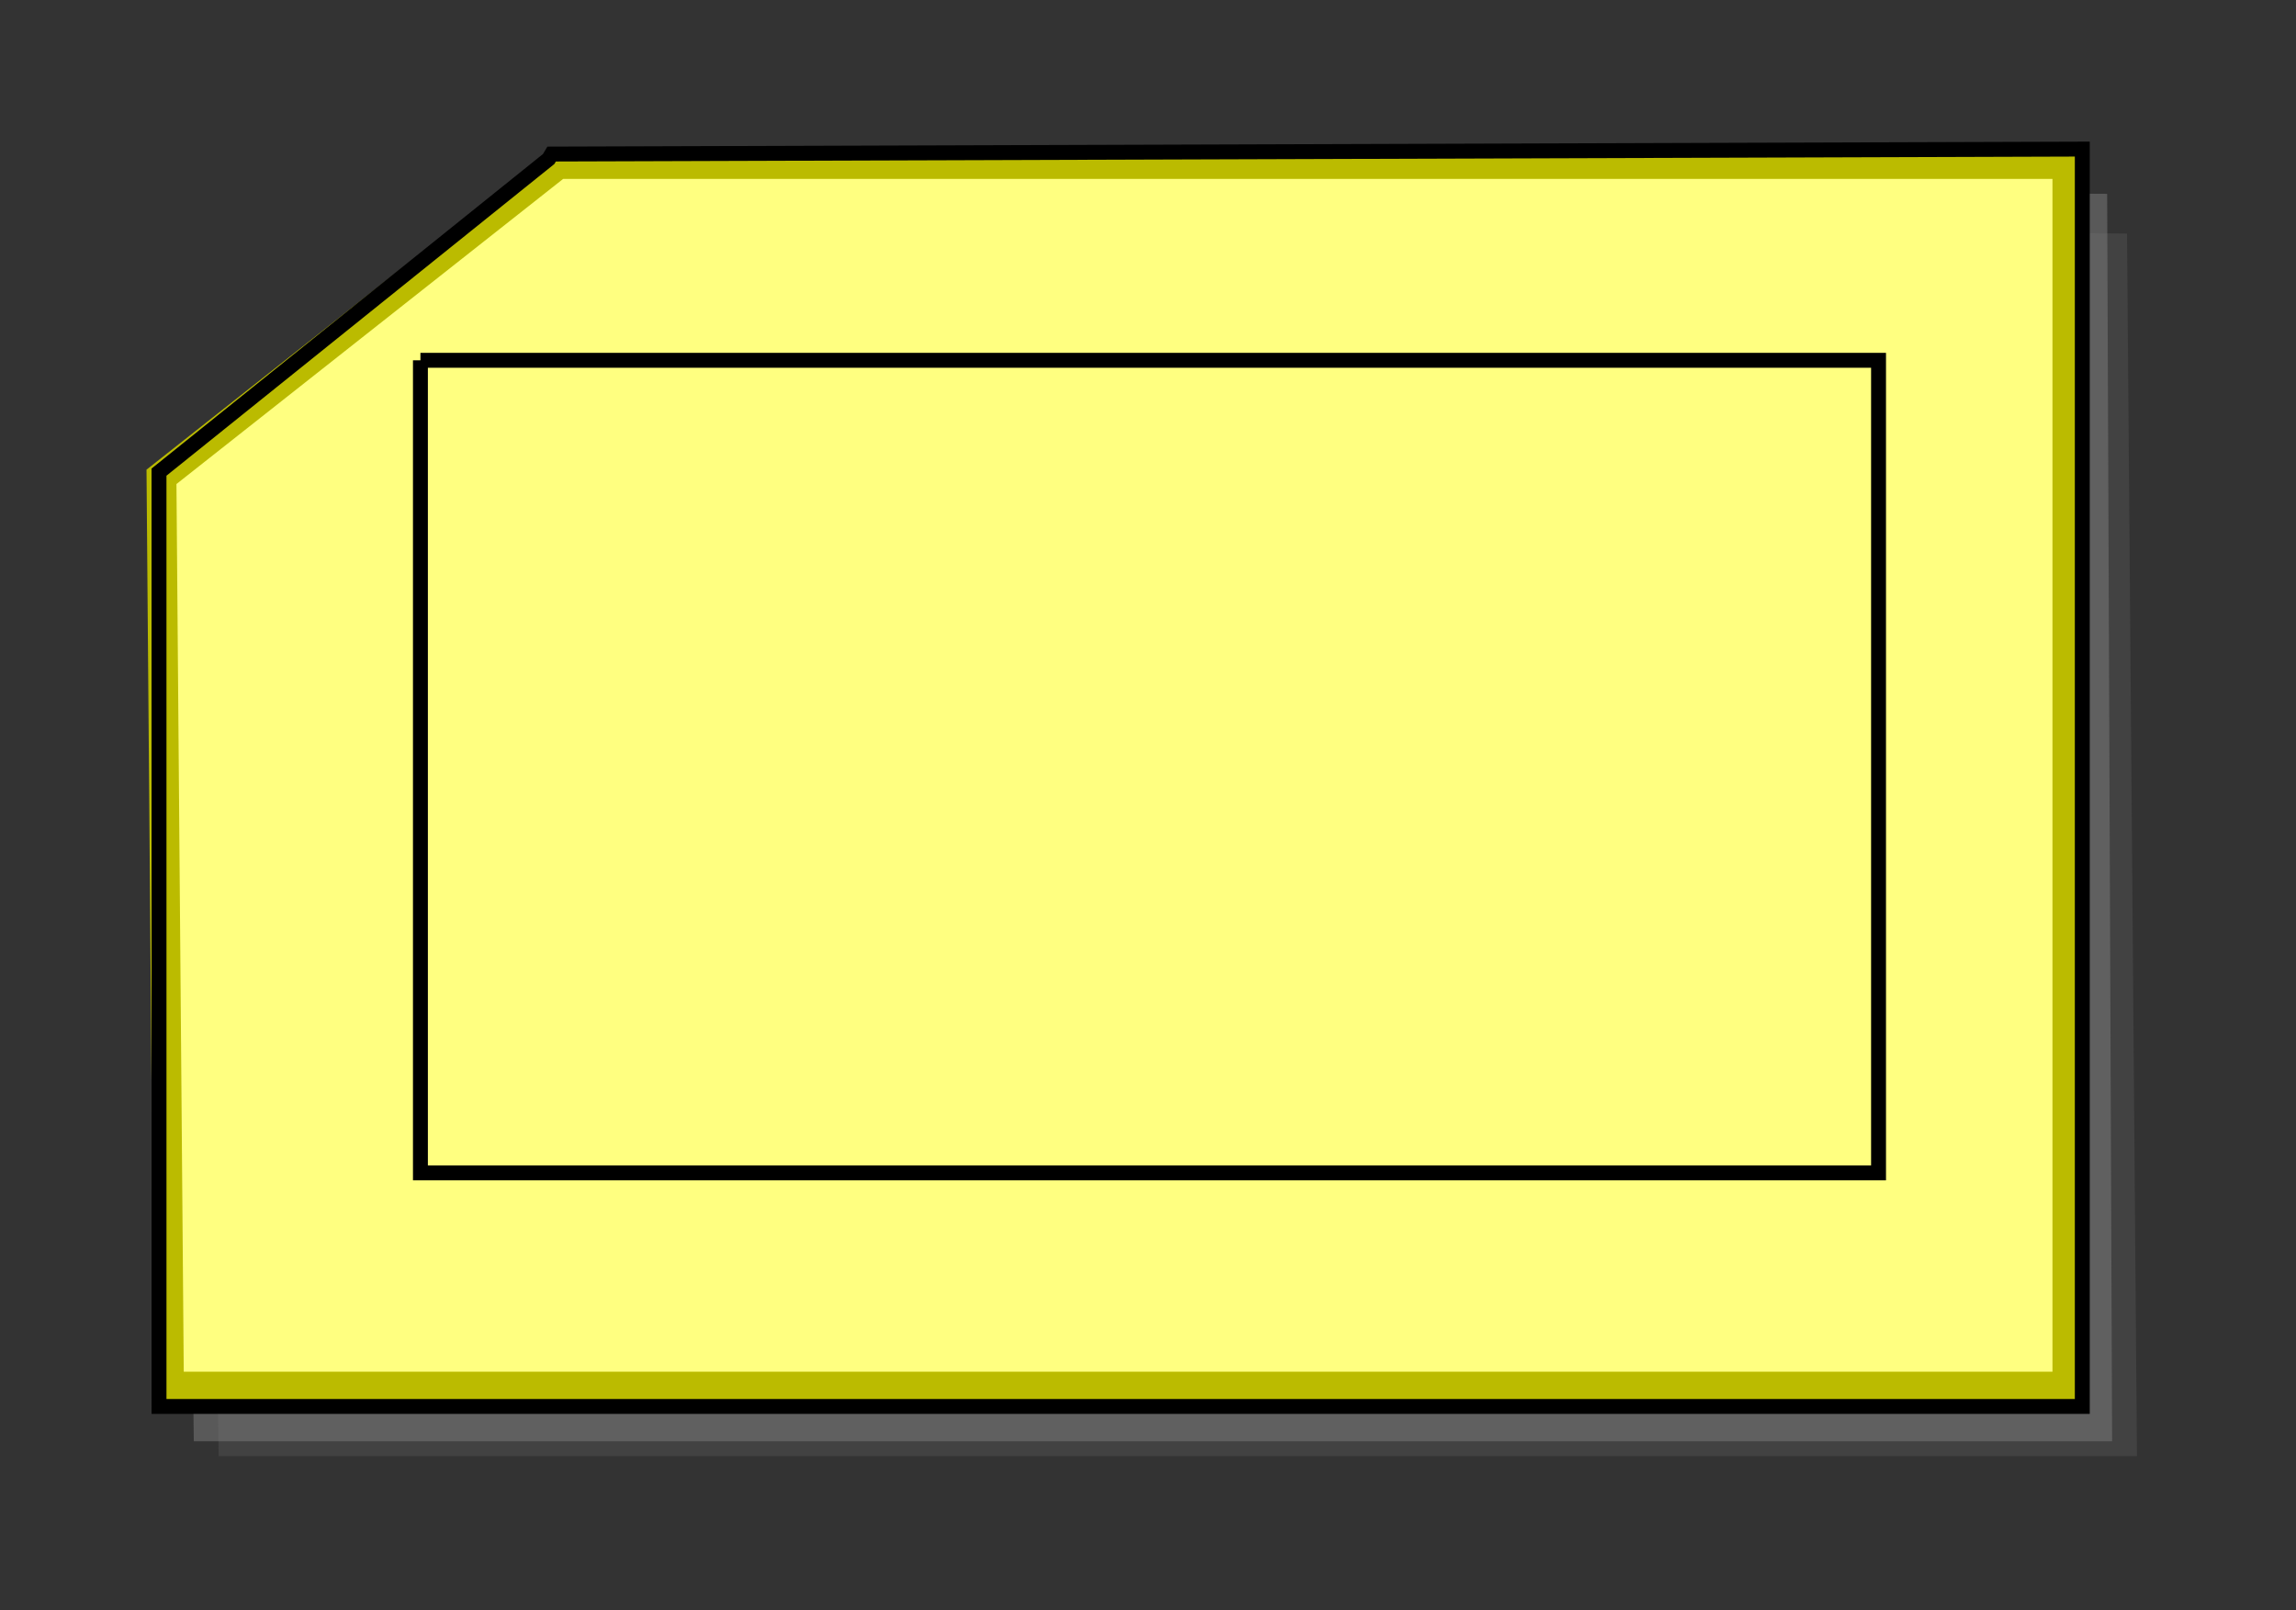
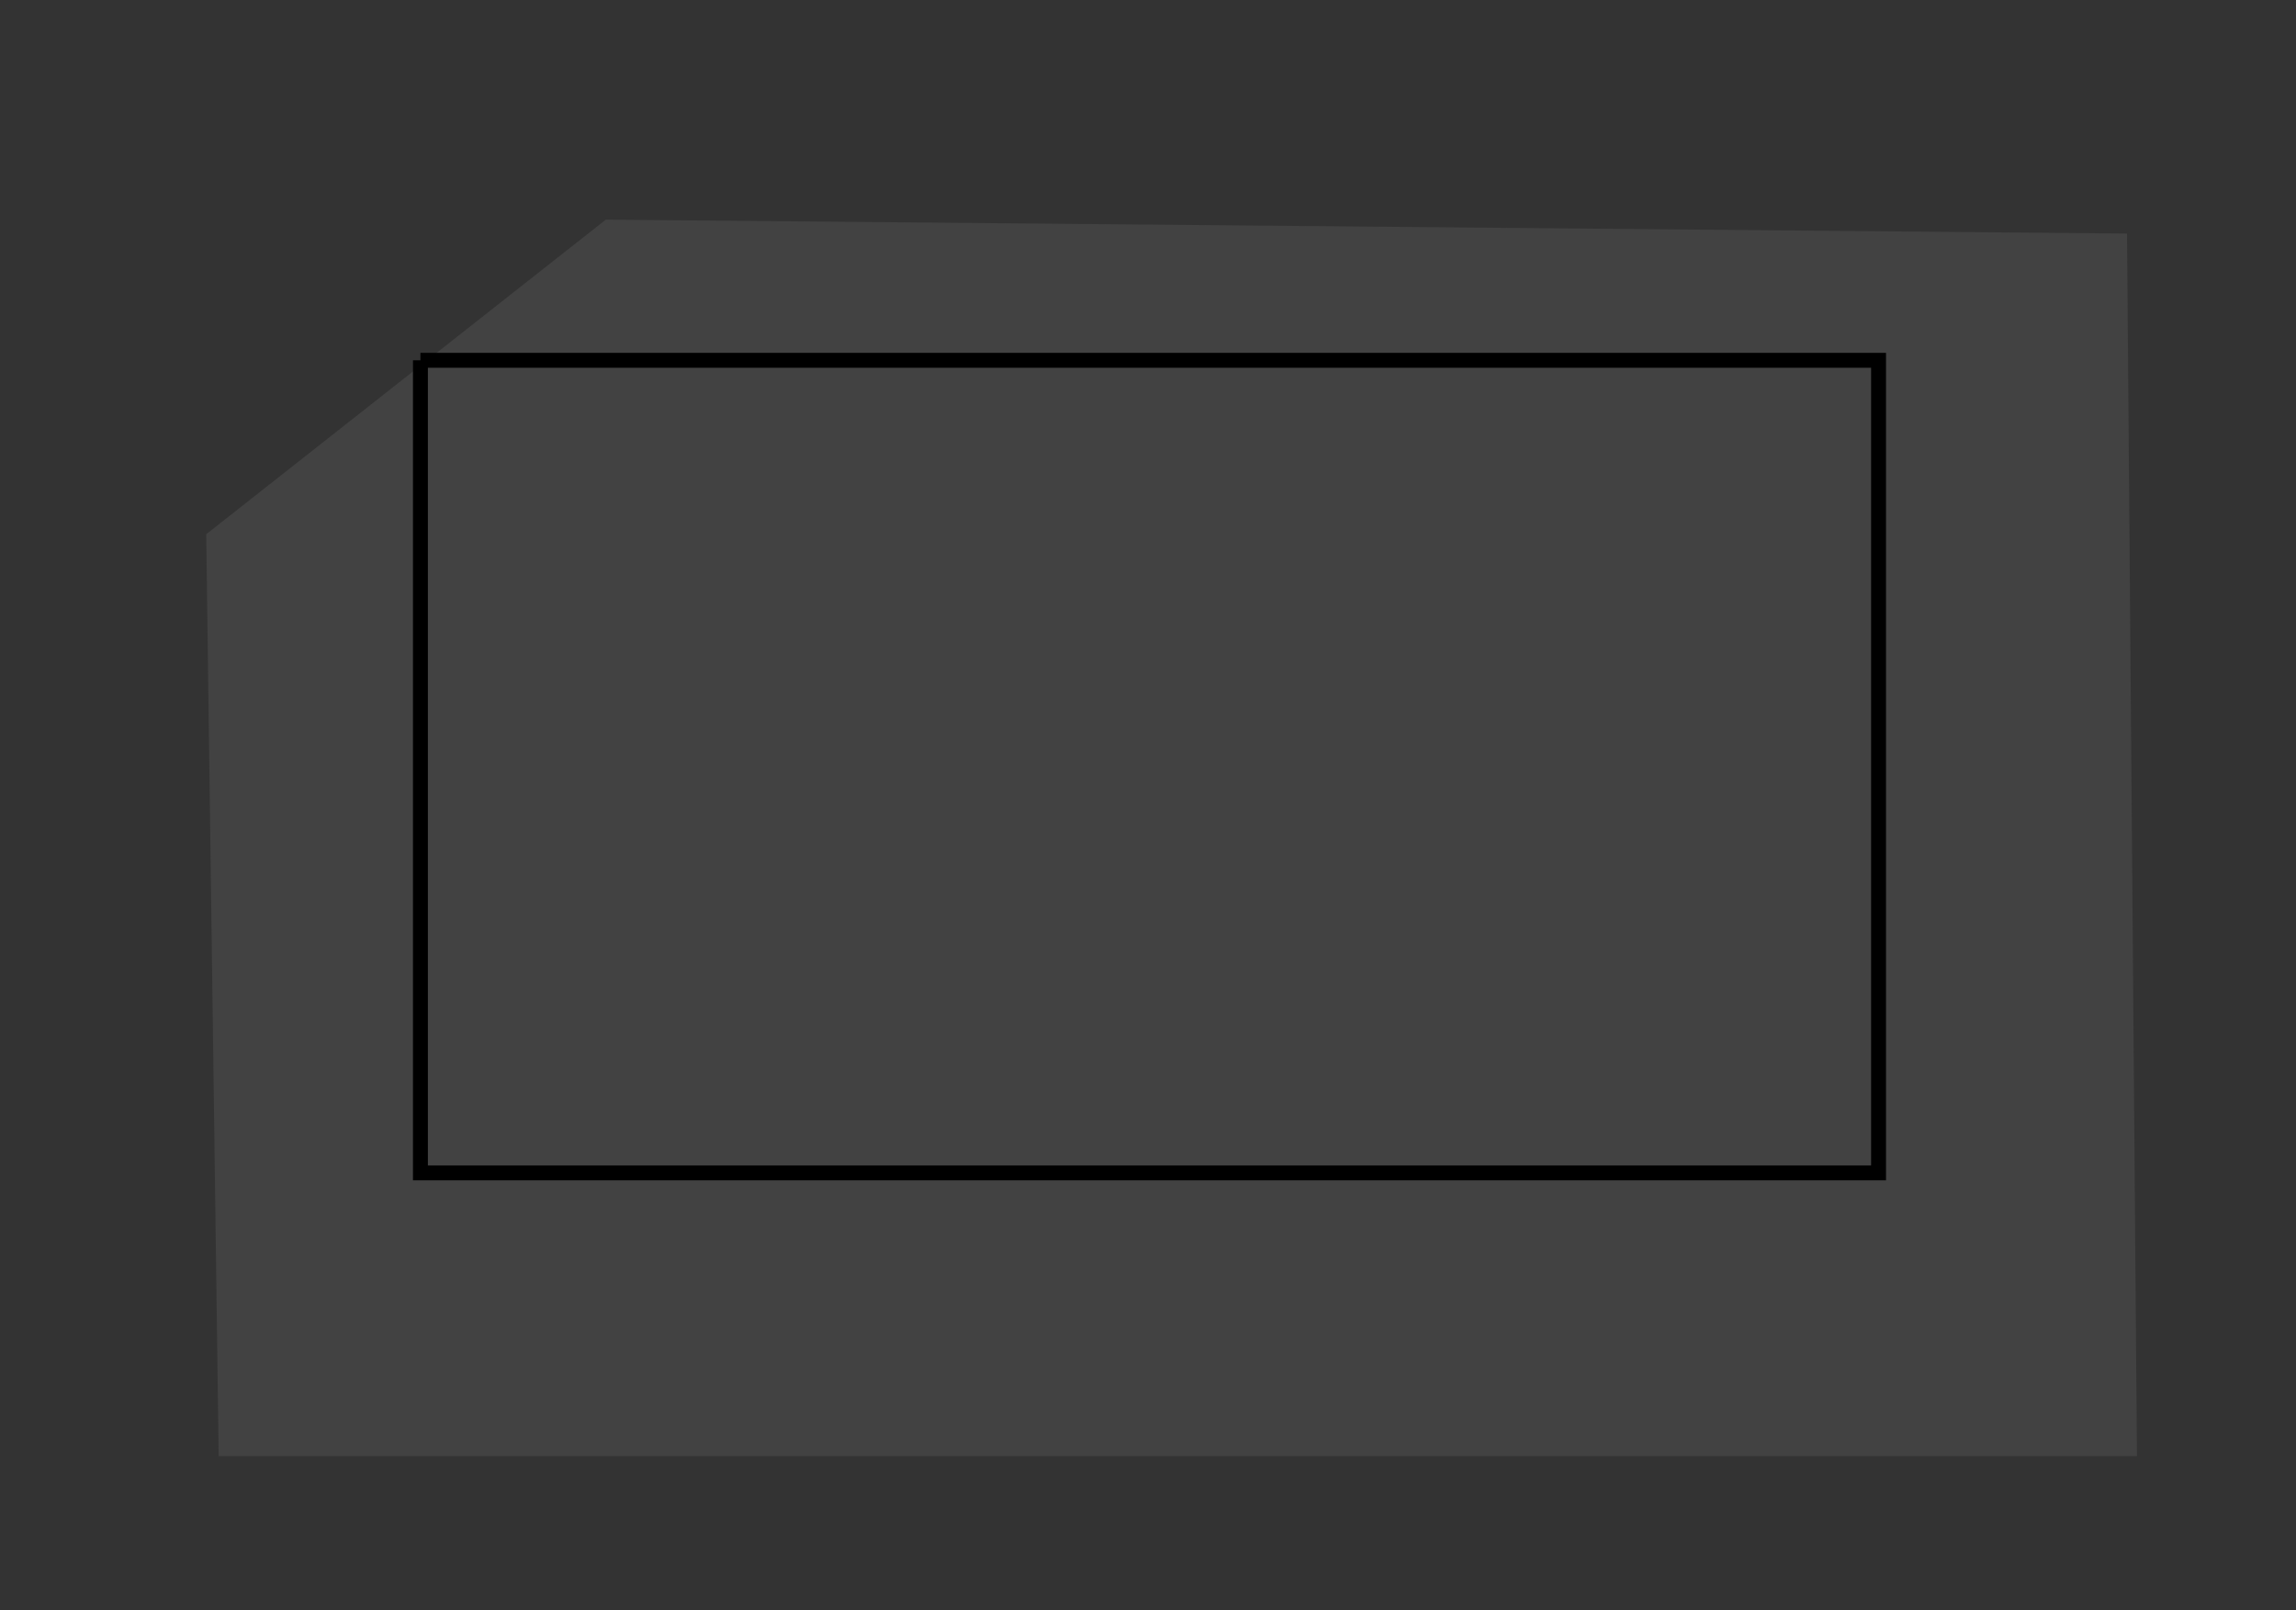
<svg width="154px" height="108px">
  <rect width="100%" height="100%" fill="#333333" stroke="none" />
-   <polygon points="38.966 12.732, 12.164 33.832, 13 96.666, 141.666 96.666, 141.333 13, 38.966 12.732" style="stroke-width:0;fill:rgb(128,128,128);fill-opacity:0.500;" />
  <polygon points="40.633 14.732, 13.831 35.832, 14.666 97.666, 143.333 97.666, 142.666 15.666, 40.633 14.732" style="stroke-width:0;fill:rgb(128,128,128);fill-opacity:0.2;" />
-   <polygon points="36.8 10.666, 10 31.766, 11 93.666, 139 93.666, 139.333 10.666, 36.8 10.666" style="stroke-width:0;fill:rgb(255,255,128);" />
-   <polygon points="37.425 10.999, 10.831 31.983, 11.333 93, 138.666 93, 138.666 11, 37.425 10.999" style="stroke-width:2;stroke:rgb(187,187,0);fill:none;" />
-   <polygon points="36.8 10.666, 10.665 31.666, 10.666 94.333, 139.666 94.333, 139.666 10, 37 10.333" style="stroke:rgb(0,0,0);fill:none;" />
  <polyline points="28.199 24.166, 126 24.166, 126 78.666, 28.199 78.666, 28.199 24.166" style="stroke:rgb(0,0,0);fill:none;" />
  <g id="appdata_0_0_0_0_1" />
</svg>